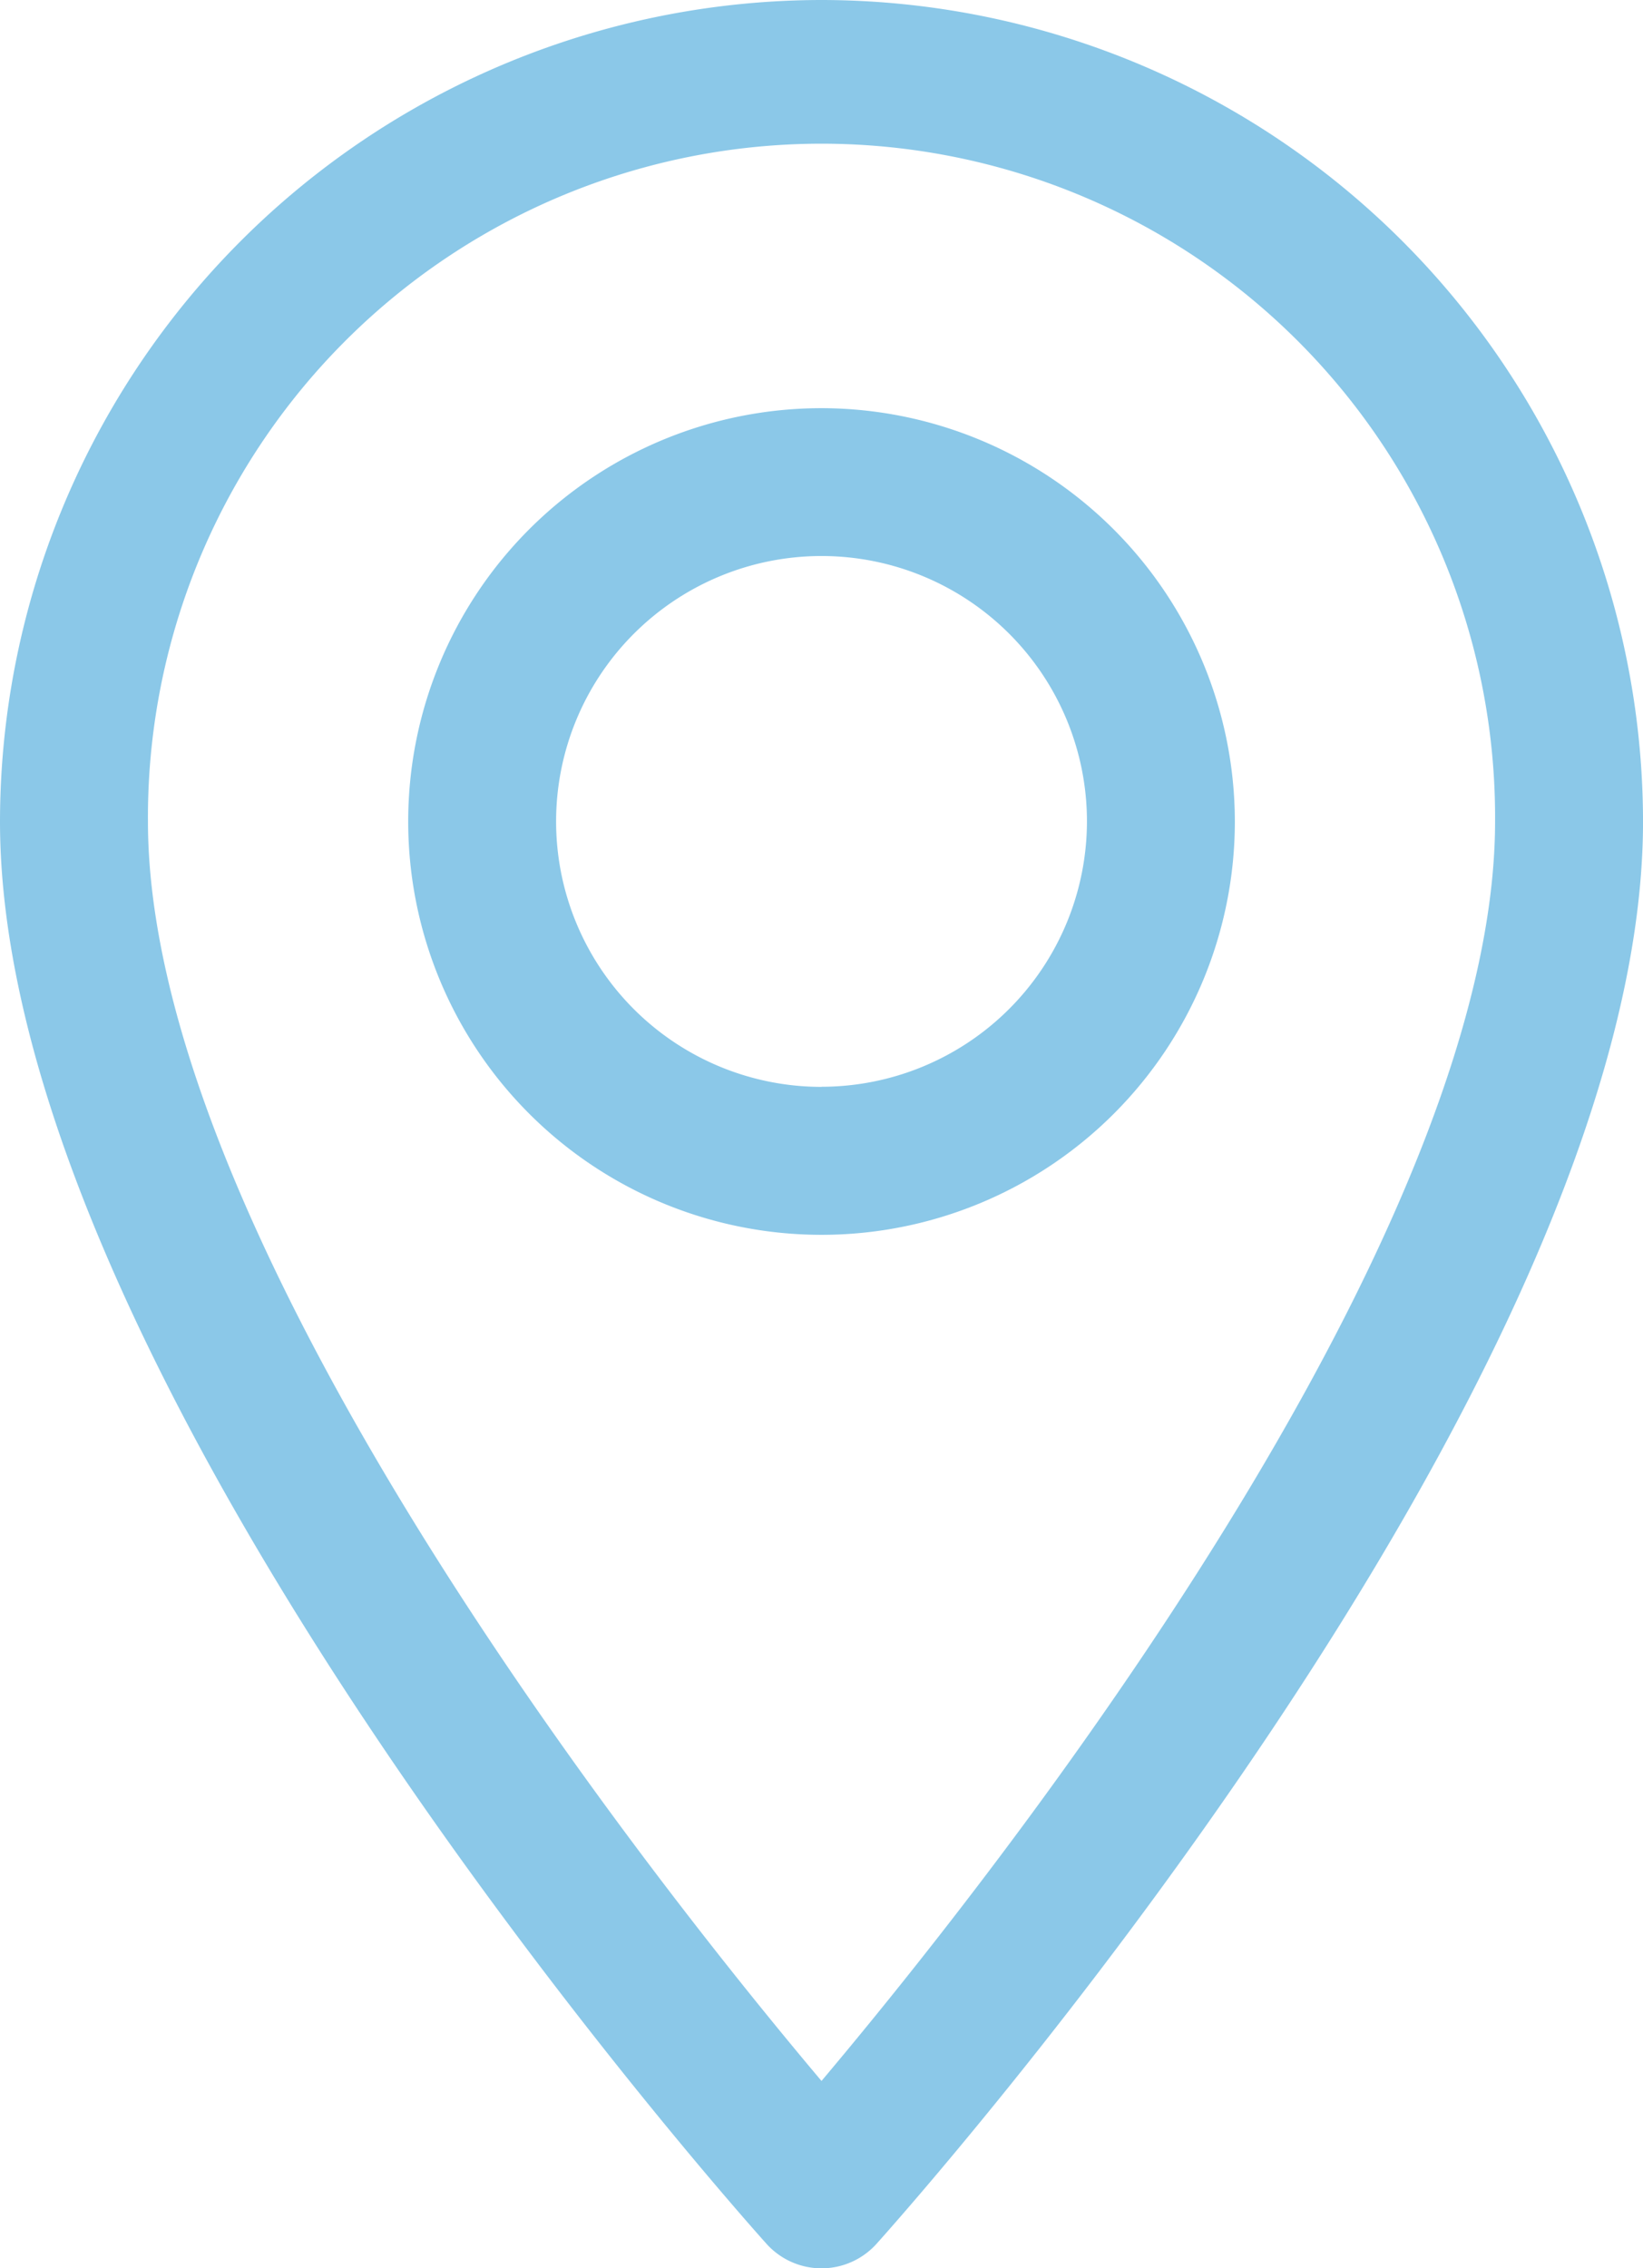
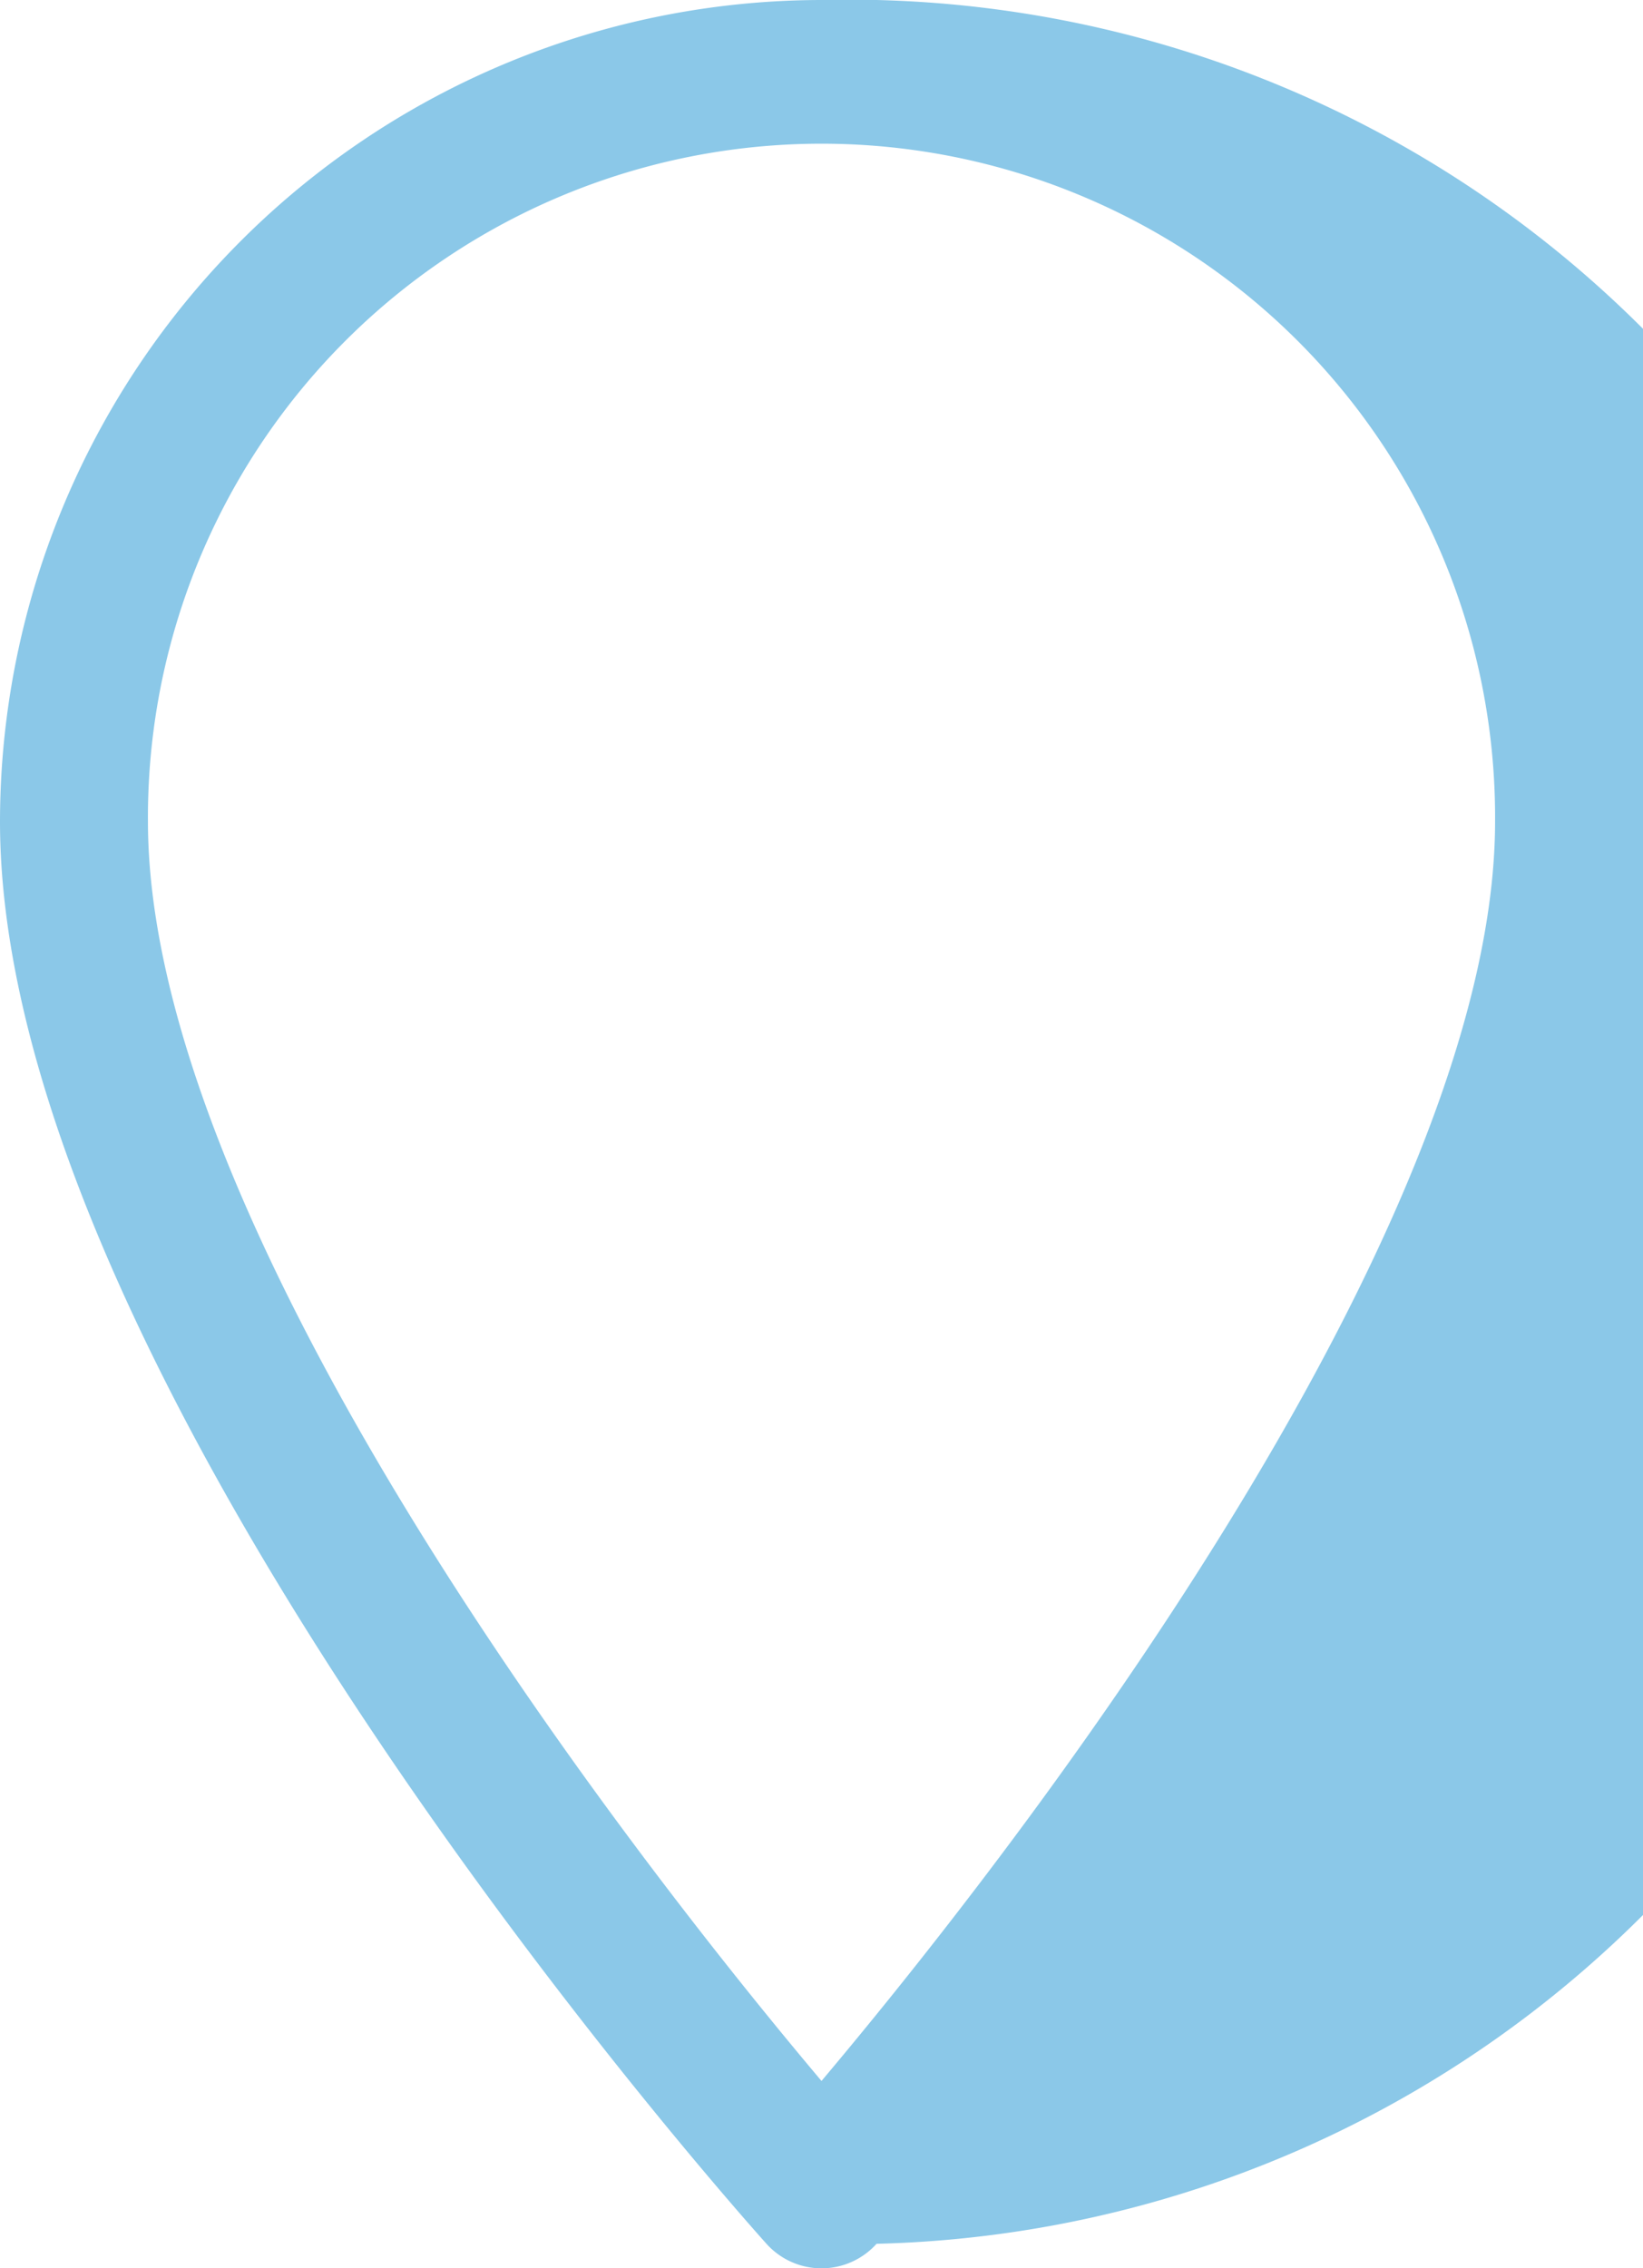
<svg xmlns="http://www.w3.org/2000/svg" id="marker" width="61.9" height="85.459" viewBox="0 0 61.9 85.459">
  <g id="Groupe_2411" data-name="Groupe 2411">
    <g id="Groupe_2410" data-name="Groupe 2410">
-       <path id="Tracé_253" data-name="Tracé 253" d="M101.523,0a30.985,30.985,0,0,0-30.95,30.95c0,21.179,27.7,52.272,28.877,53.585a2.788,2.788,0,0,0,4.147,0c1.179-1.313,28.877-32.406,28.877-53.585A30.986,30.986,0,0,0,101.523,0Zm0,78.4C92.2,67.331,76.147,45.486,76.147,30.95a25.377,25.377,0,1,1,50.753,0C126.9,45.486,110.847,67.328,101.523,78.4Z" transform="translate(-70.573)" fill="#8bc8e8" />
+       <path id="Tracé_253" data-name="Tracé 253" d="M101.523,0a30.985,30.985,0,0,0-30.95,30.95c0,21.179,27.7,52.272,28.877,53.585a2.788,2.788,0,0,0,4.147,0A30.986,30.986,0,0,0,101.523,0Zm0,78.4C92.2,67.331,76.147,45.486,76.147,30.95a25.377,25.377,0,1,1,50.753,0C126.9,45.486,110.847,67.328,101.523,78.4Z" transform="translate(-70.573)" fill="#8bc8e8" />
    </g>
  </g>
  <g id="Groupe_2413" data-name="Groupe 2413" transform="translate(15.379 15.378)">
    <g id="Groupe_2412" data-name="Groupe 2412">
-       <path id="Tracé_254" data-name="Tracé 254" d="M178.28,92.134a15.572,15.572,0,1,0,15.572,15.572A15.589,15.589,0,0,0,178.28,92.134Zm0,25.57a10,10,0,1,1,10-10A10.009,10.009,0,0,1,178.28,117.7Z" transform="translate(-162.708 -92.134)" fill="#8bc8e8" />
-     </g>
+       </g>
  </g>
</svg>